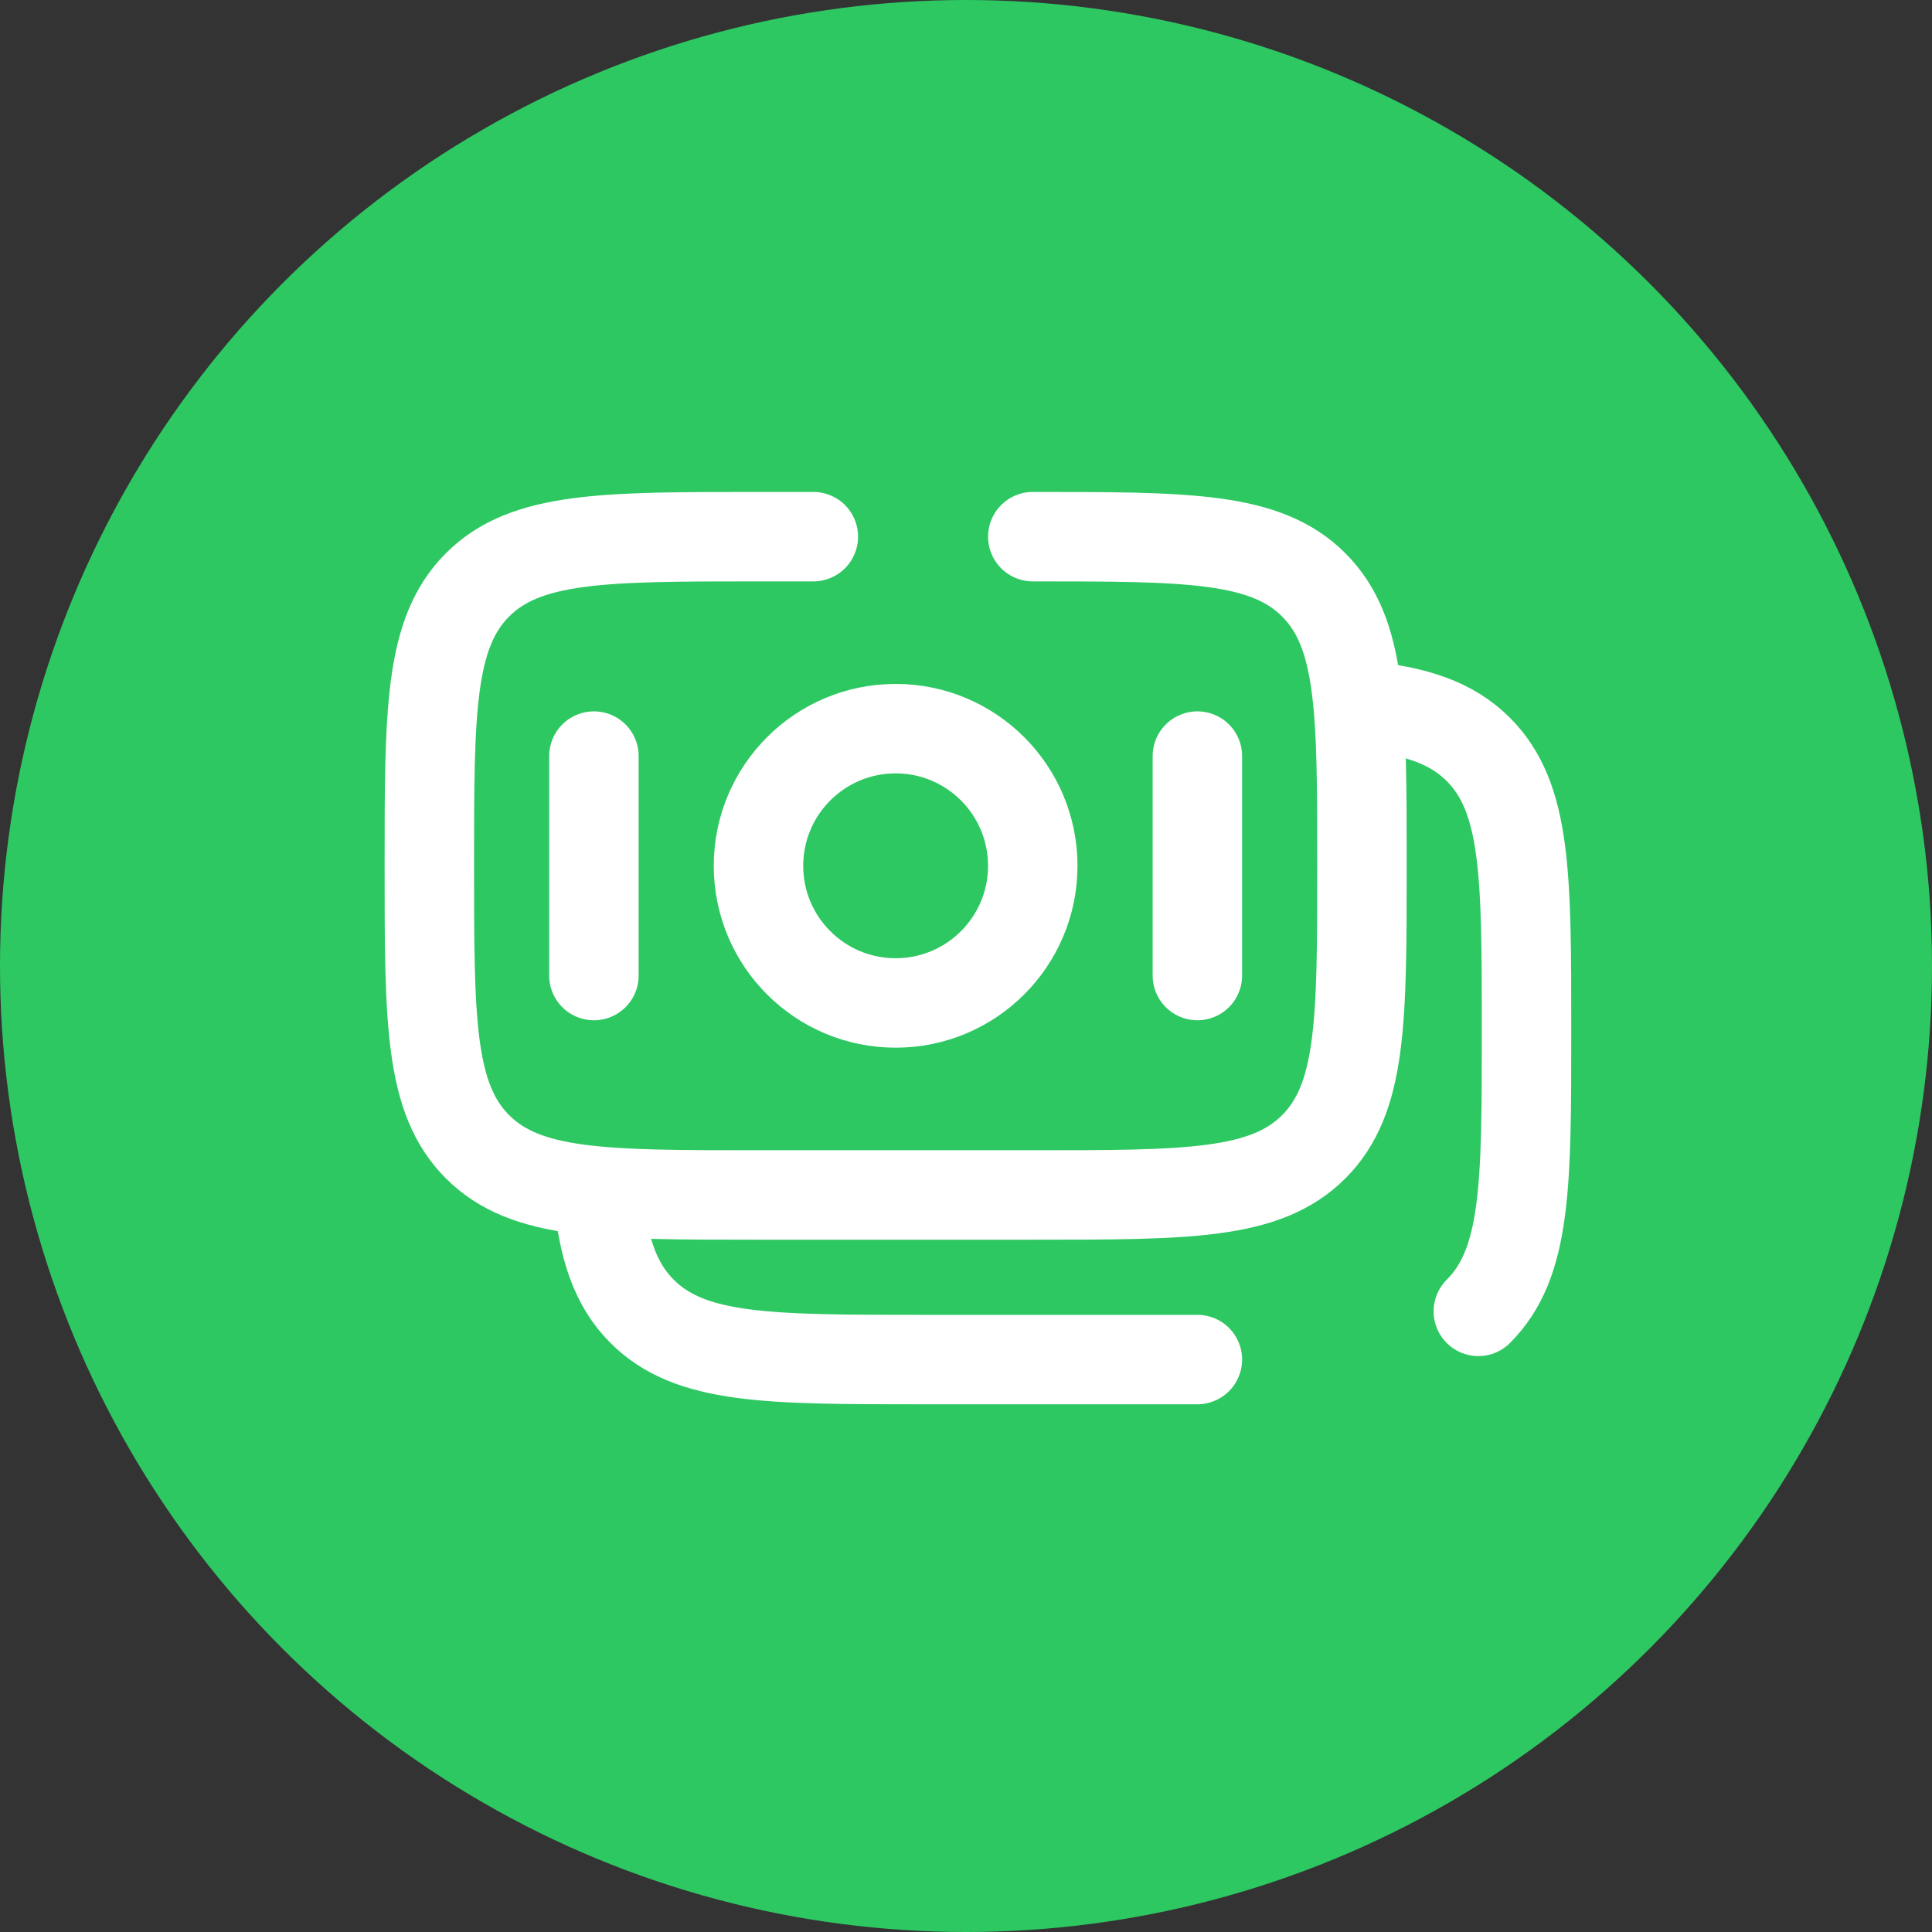
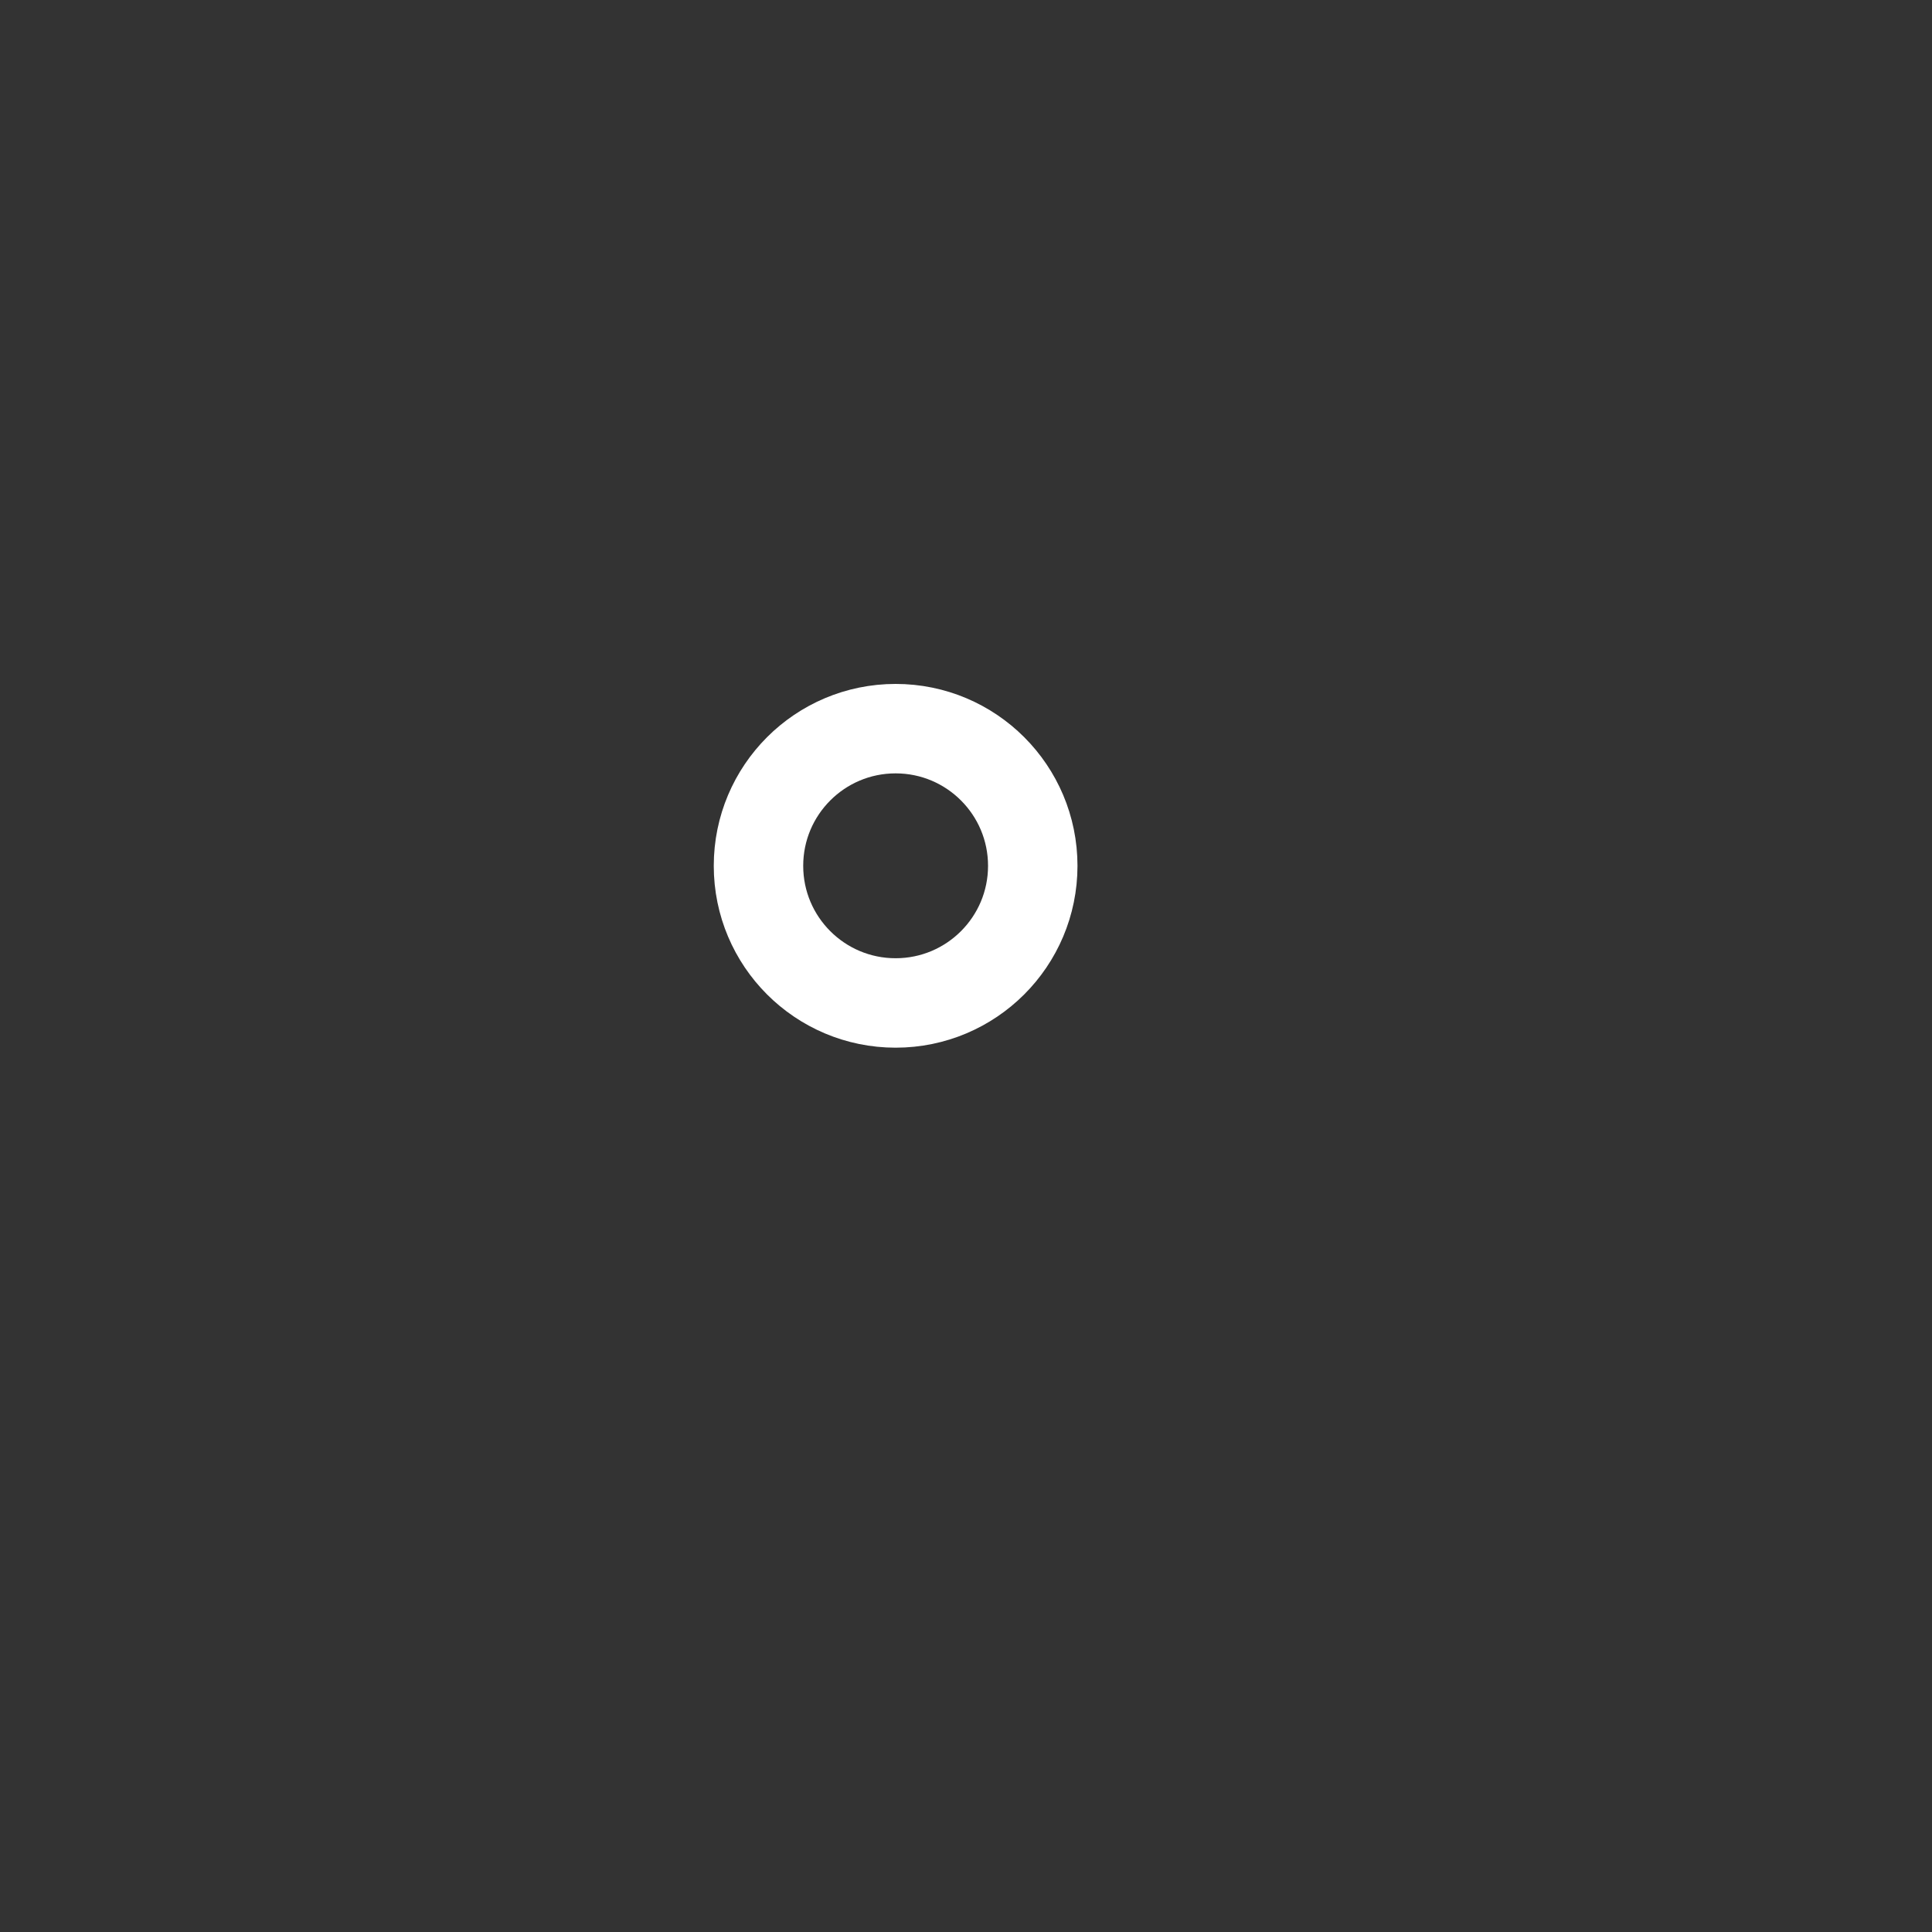
<svg xmlns="http://www.w3.org/2000/svg" width="54" height="54" viewBox="0 0 54 54" fill="none">
  <rect x="0" y="0" width="54" height="54" fill="#333333" stroke="none" />
-   <circle cx="27" cy="27" r="27" fill="#2EC863" />
-   <path d="M28.867 15C33.204 15 35.372 15 36.719 16.347C38.067 17.695 38.067 19.863 38.067 24.2C38.067 28.537 38.067 30.705 36.719 32.053C35.372 33.4 33.204 33.4 28.867 33.4H21.2C16.863 33.4 14.695 33.4 13.347 32.053C12 30.705 12 28.537 12 24.2C12 19.863 12 17.695 13.347 16.347C14.695 15 16.863 15 21.2 15H22.733" stroke="white" stroke-width="2.5" stroke-linecap="round" />
-   <path d="M33.467 38H25.801C21.464 38 19.295 38 17.948 36.653C17.197 35.902 16.864 34.895 16.717 33.4M41.32 36.653C42.667 35.306 42.667 33.137 42.667 28.8C42.667 24.463 42.667 22.295 41.32 20.947C40.569 20.196 39.562 19.864 38.067 19.717" stroke="white" stroke-width="2.5" stroke-linecap="round" />
  <path d="M28.866 24.2C28.866 26.317 27.15 28.033 25.033 28.033C22.916 28.033 21.2 26.317 21.2 24.2C21.2 22.082 22.916 20.366 25.033 20.366C27.15 20.366 28.866 22.082 28.866 24.2Z" stroke="white" stroke-width="2.5" />
-   <path d="M33.467 27.267L33.467 21.133" stroke="white" stroke-width="2.5" stroke-linecap="round" />
-   <path d="M16.6 27.267L16.6 21.133" stroke="white" stroke-width="2.5" stroke-linecap="round" />
</svg>